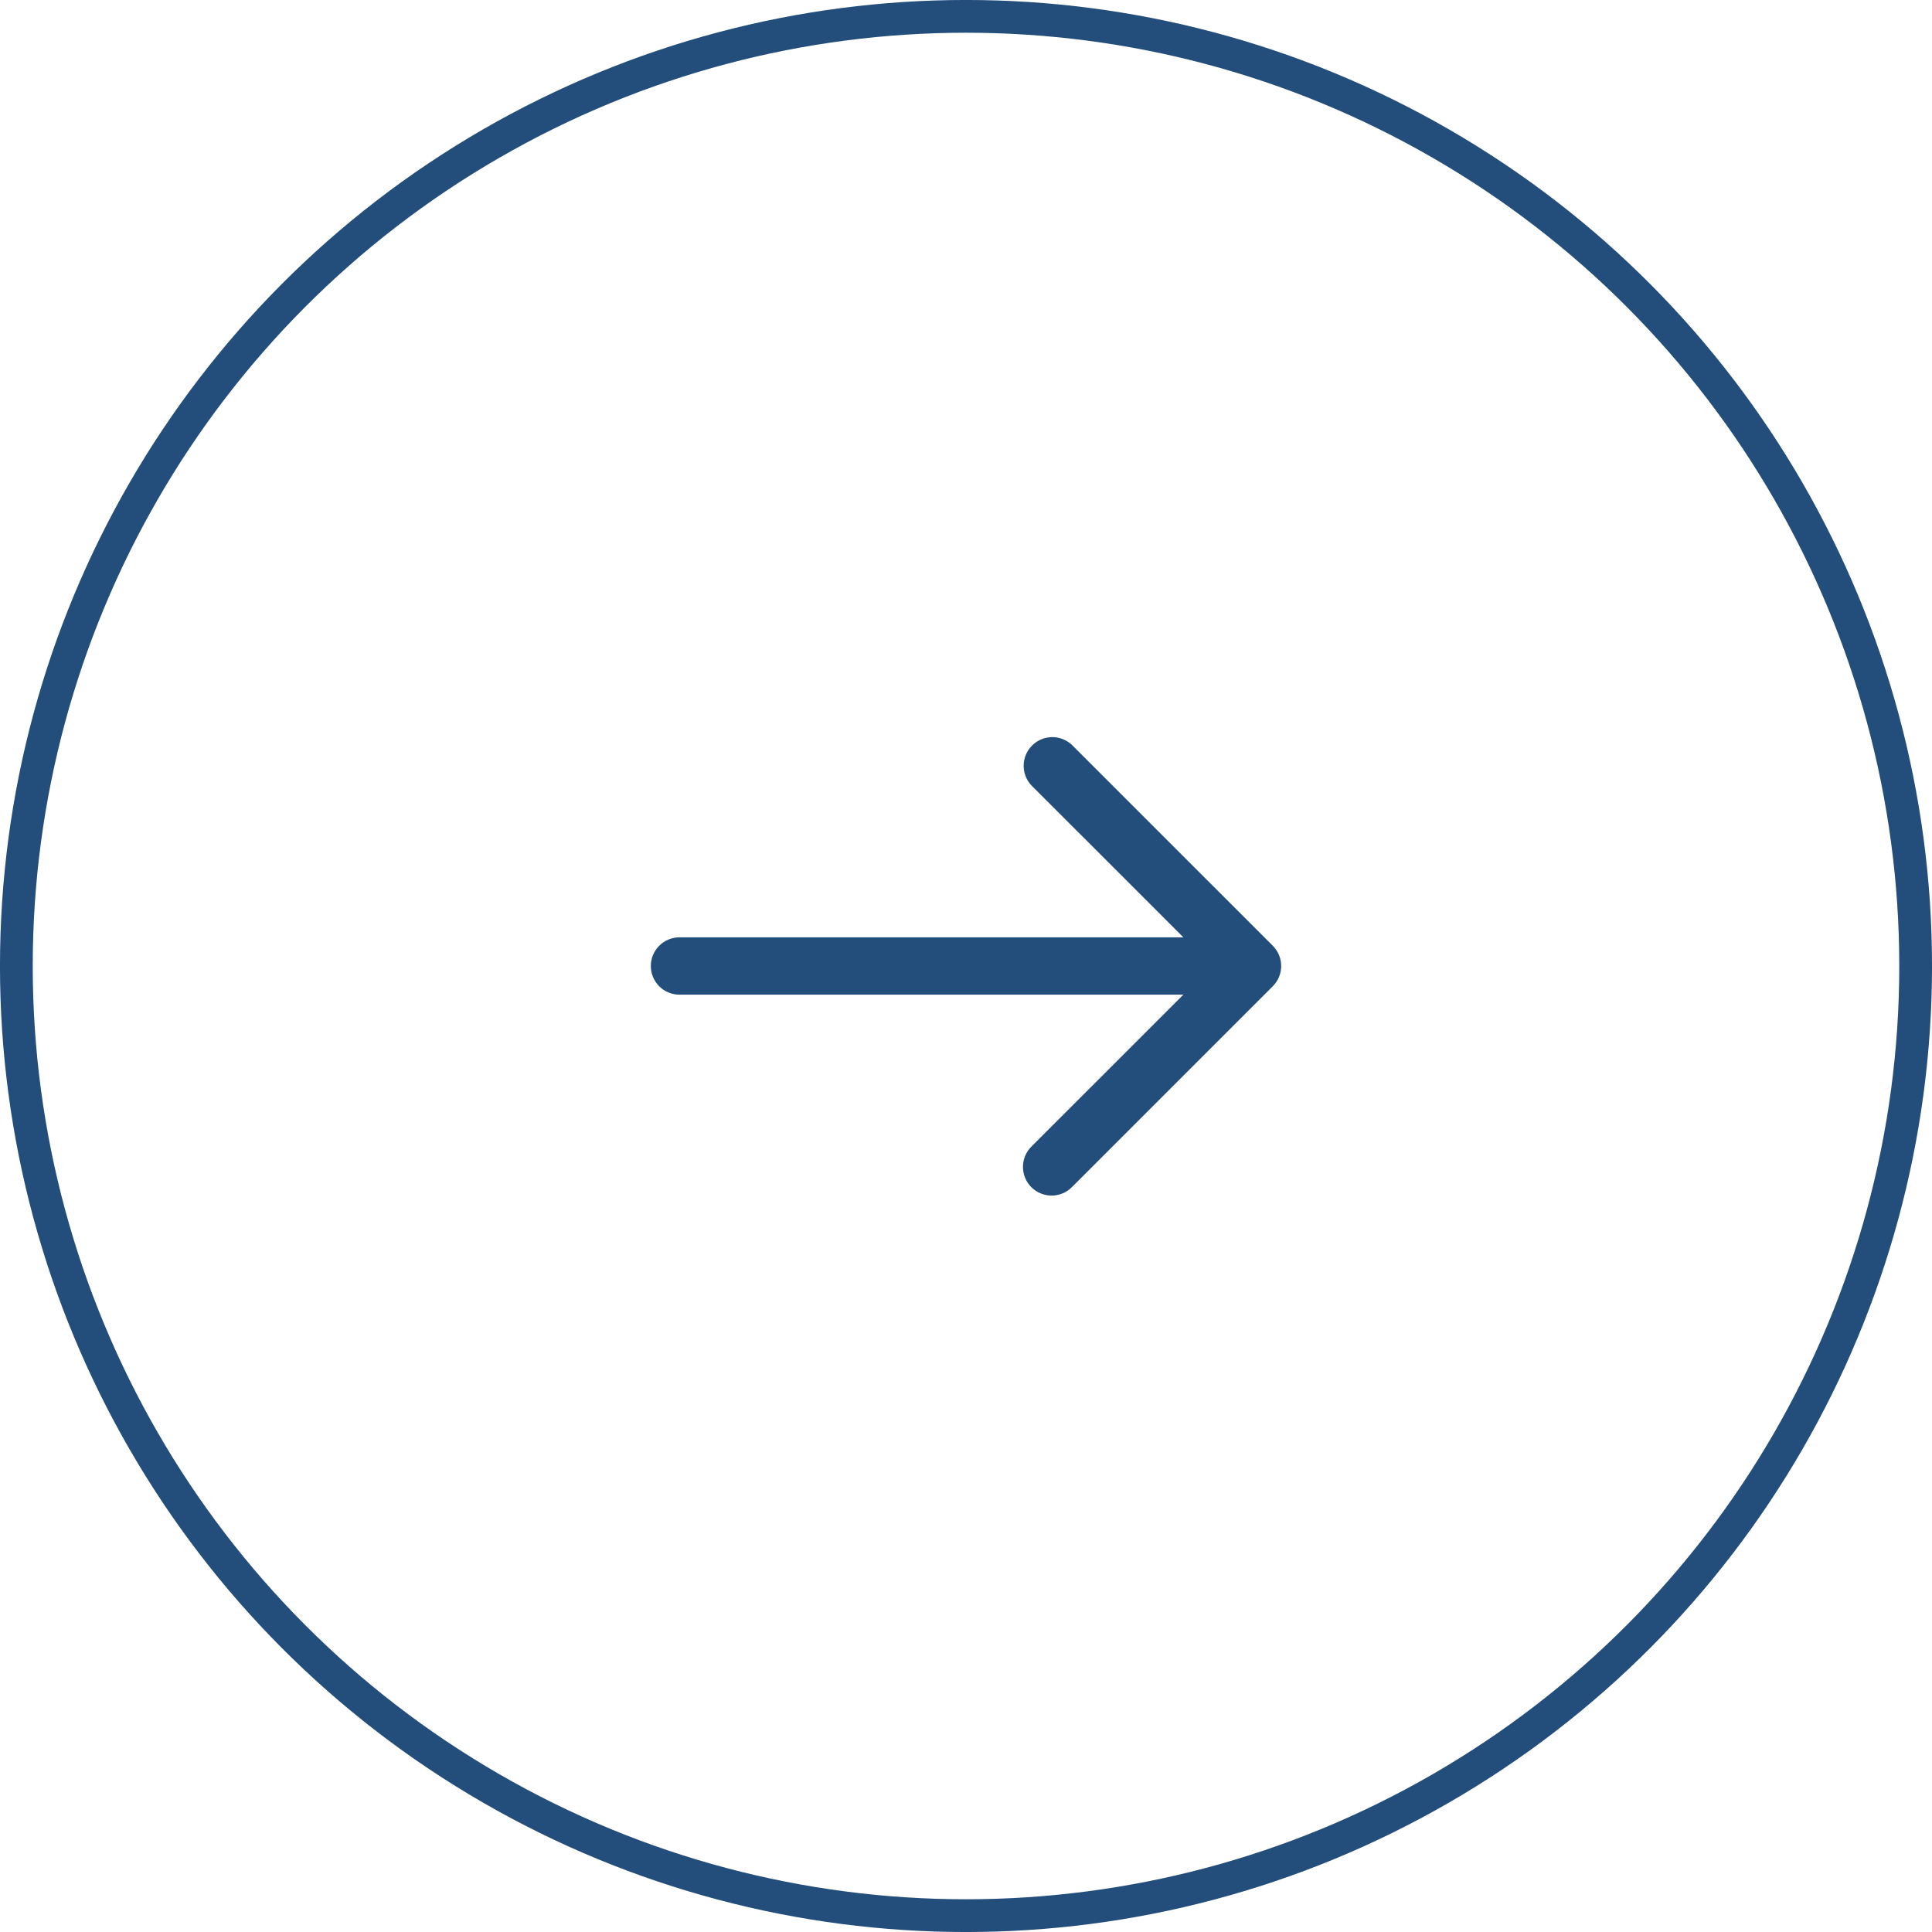
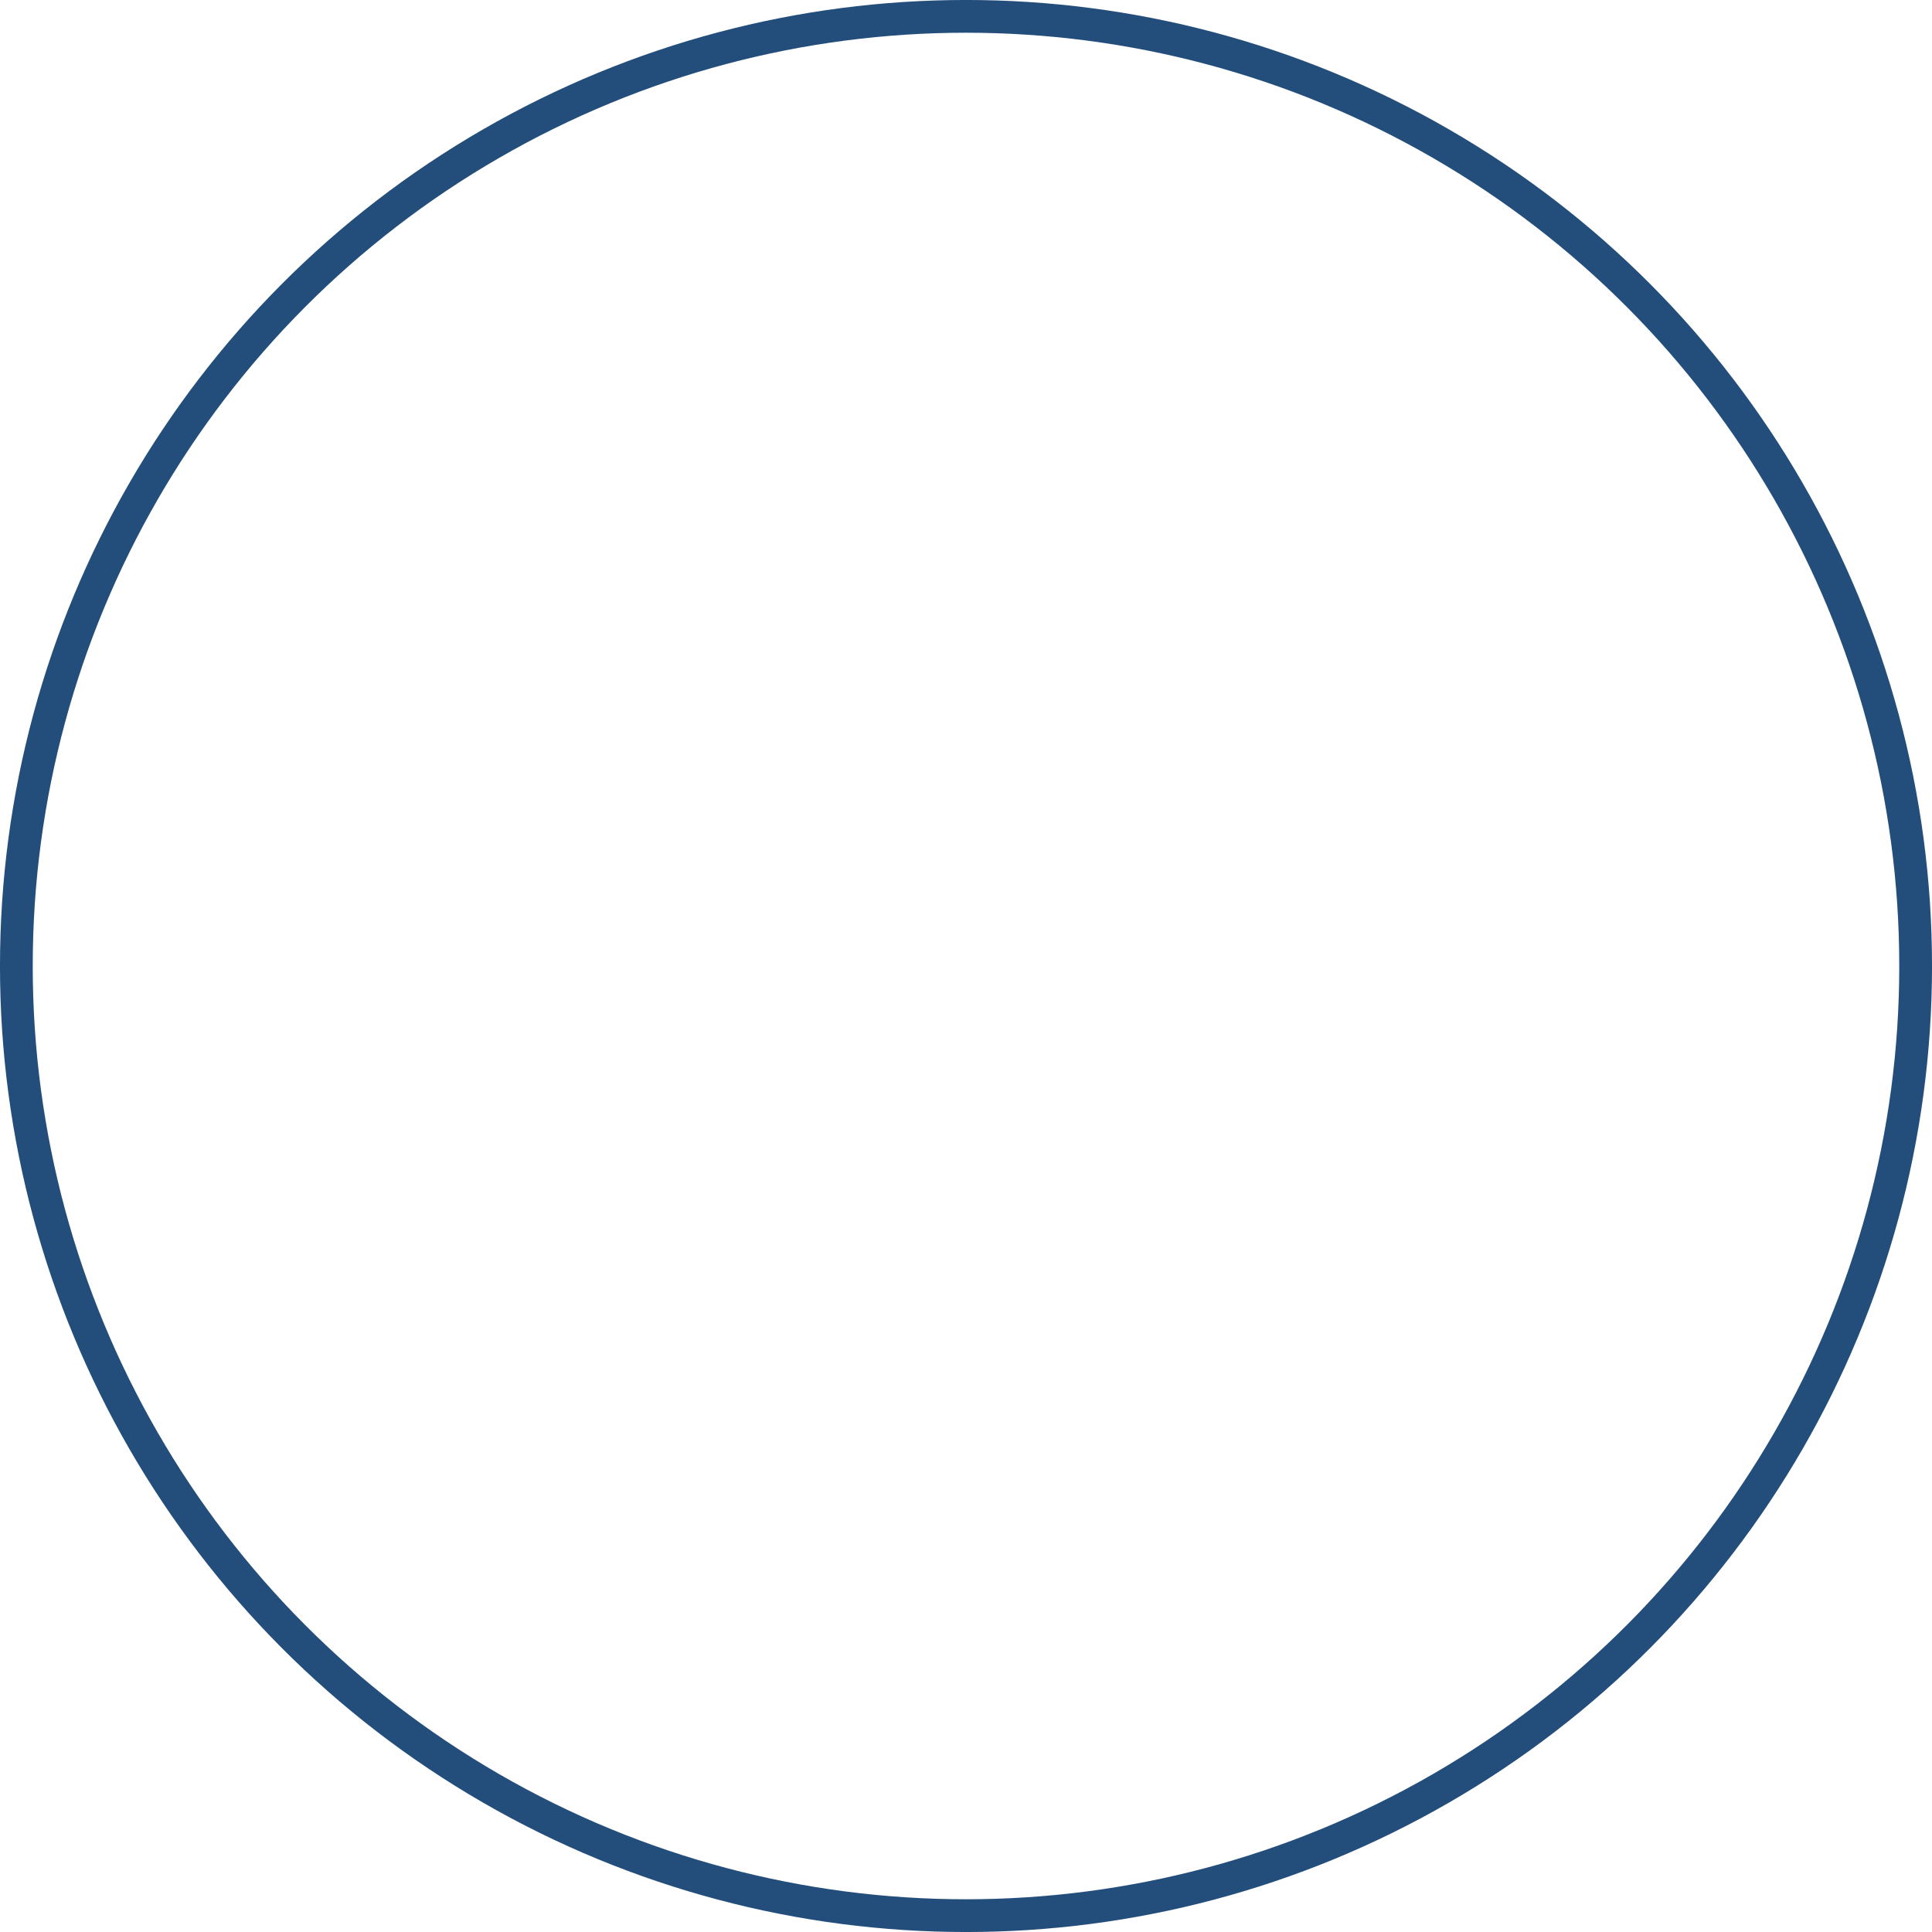
<svg xmlns="http://www.w3.org/2000/svg" width="43" height="43" viewBox="0 0 43 43" fill="none">
  <circle cx="21.5" cy="21.5" r="21.136" stroke="#234E7B" stroke-width="0.729" />
-   <path d="M28.328 21.049L23.864 16.585C23.744 16.469 23.583 16.405 23.415 16.406C23.248 16.408 23.088 16.475 22.97 16.593C22.852 16.711 22.785 16.871 22.783 17.038C22.782 17.206 22.846 17.367 22.962 17.487L26.338 20.862H15.123C14.954 20.862 14.791 20.93 14.672 21.049C14.552 21.169 14.485 21.331 14.485 21.5C14.485 21.669 14.552 21.831 14.672 21.951C14.791 22.071 14.954 22.138 15.123 22.138H26.338L22.962 25.513C22.901 25.572 22.853 25.642 22.819 25.72C22.786 25.798 22.768 25.882 22.768 25.966C22.767 26.051 22.783 26.135 22.815 26.213C22.847 26.292 22.895 26.363 22.954 26.423C23.014 26.483 23.085 26.53 23.164 26.562C23.242 26.594 23.326 26.61 23.411 26.61C23.495 26.609 23.579 26.591 23.657 26.558C23.735 26.524 23.805 26.476 23.864 26.415L28.328 21.951C28.448 21.831 28.515 21.669 28.515 21.5C28.515 21.331 28.448 21.169 28.328 21.049Z" fill="#234E7B" />
</svg>